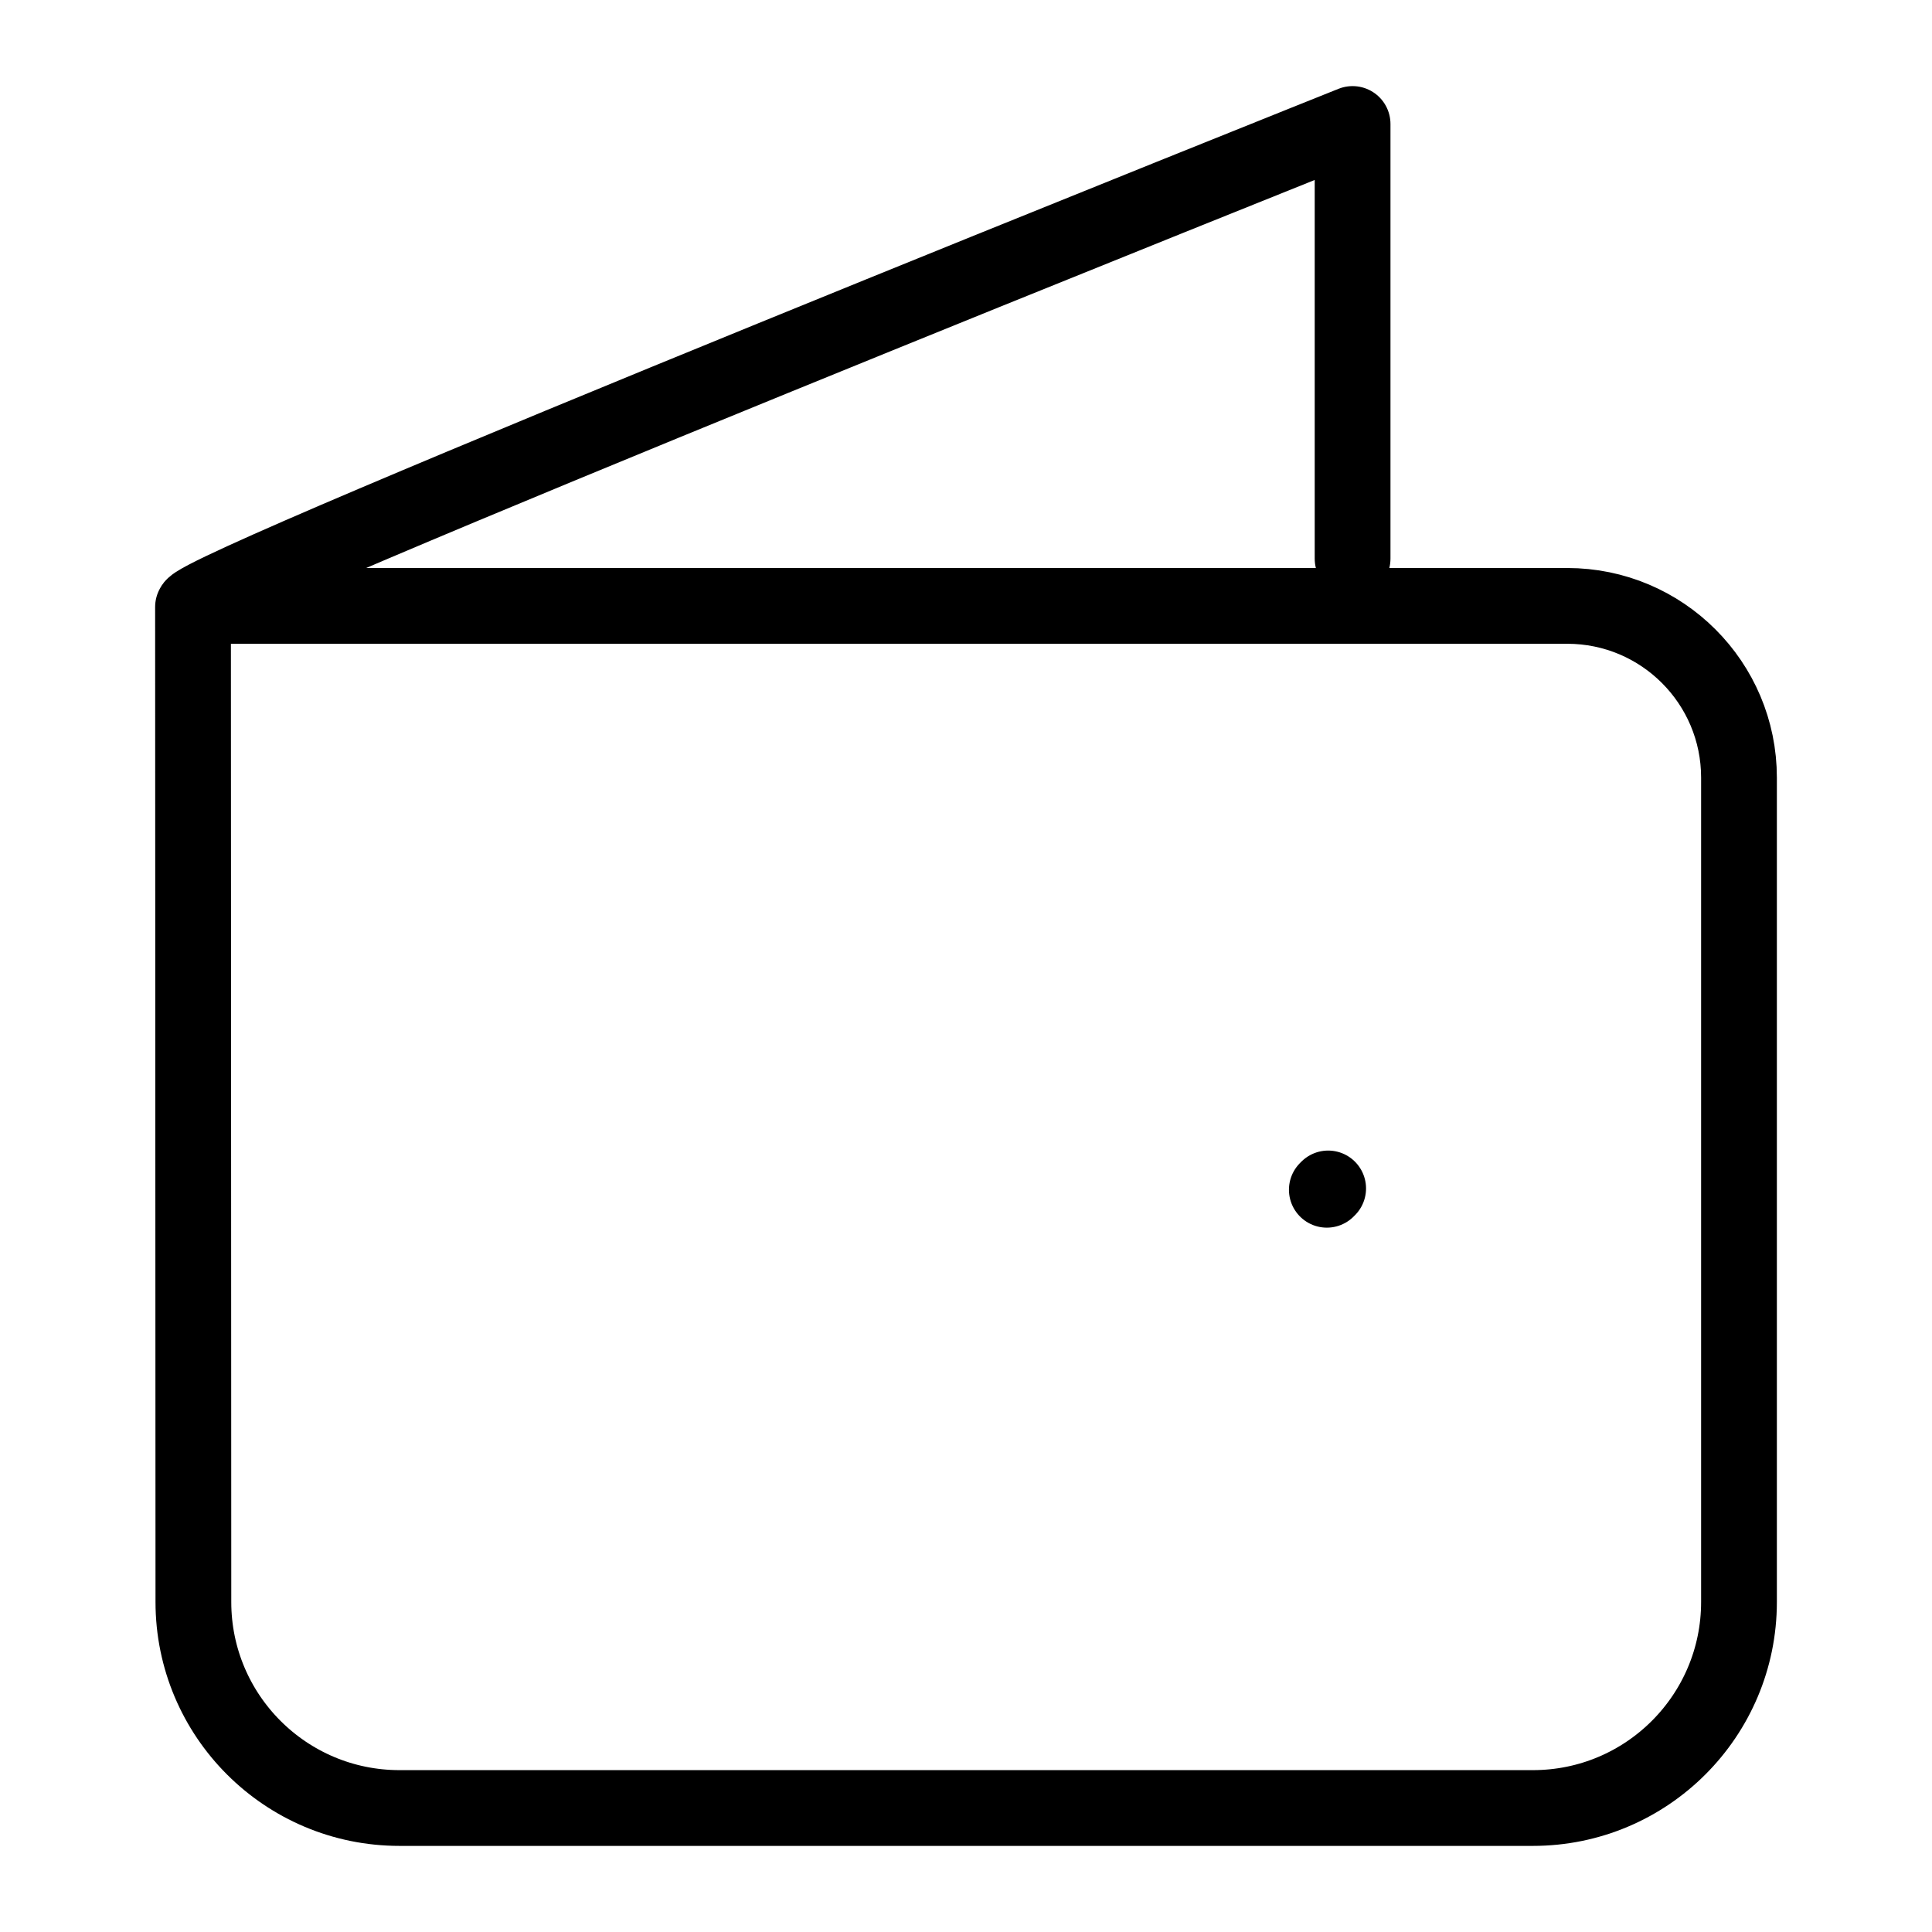
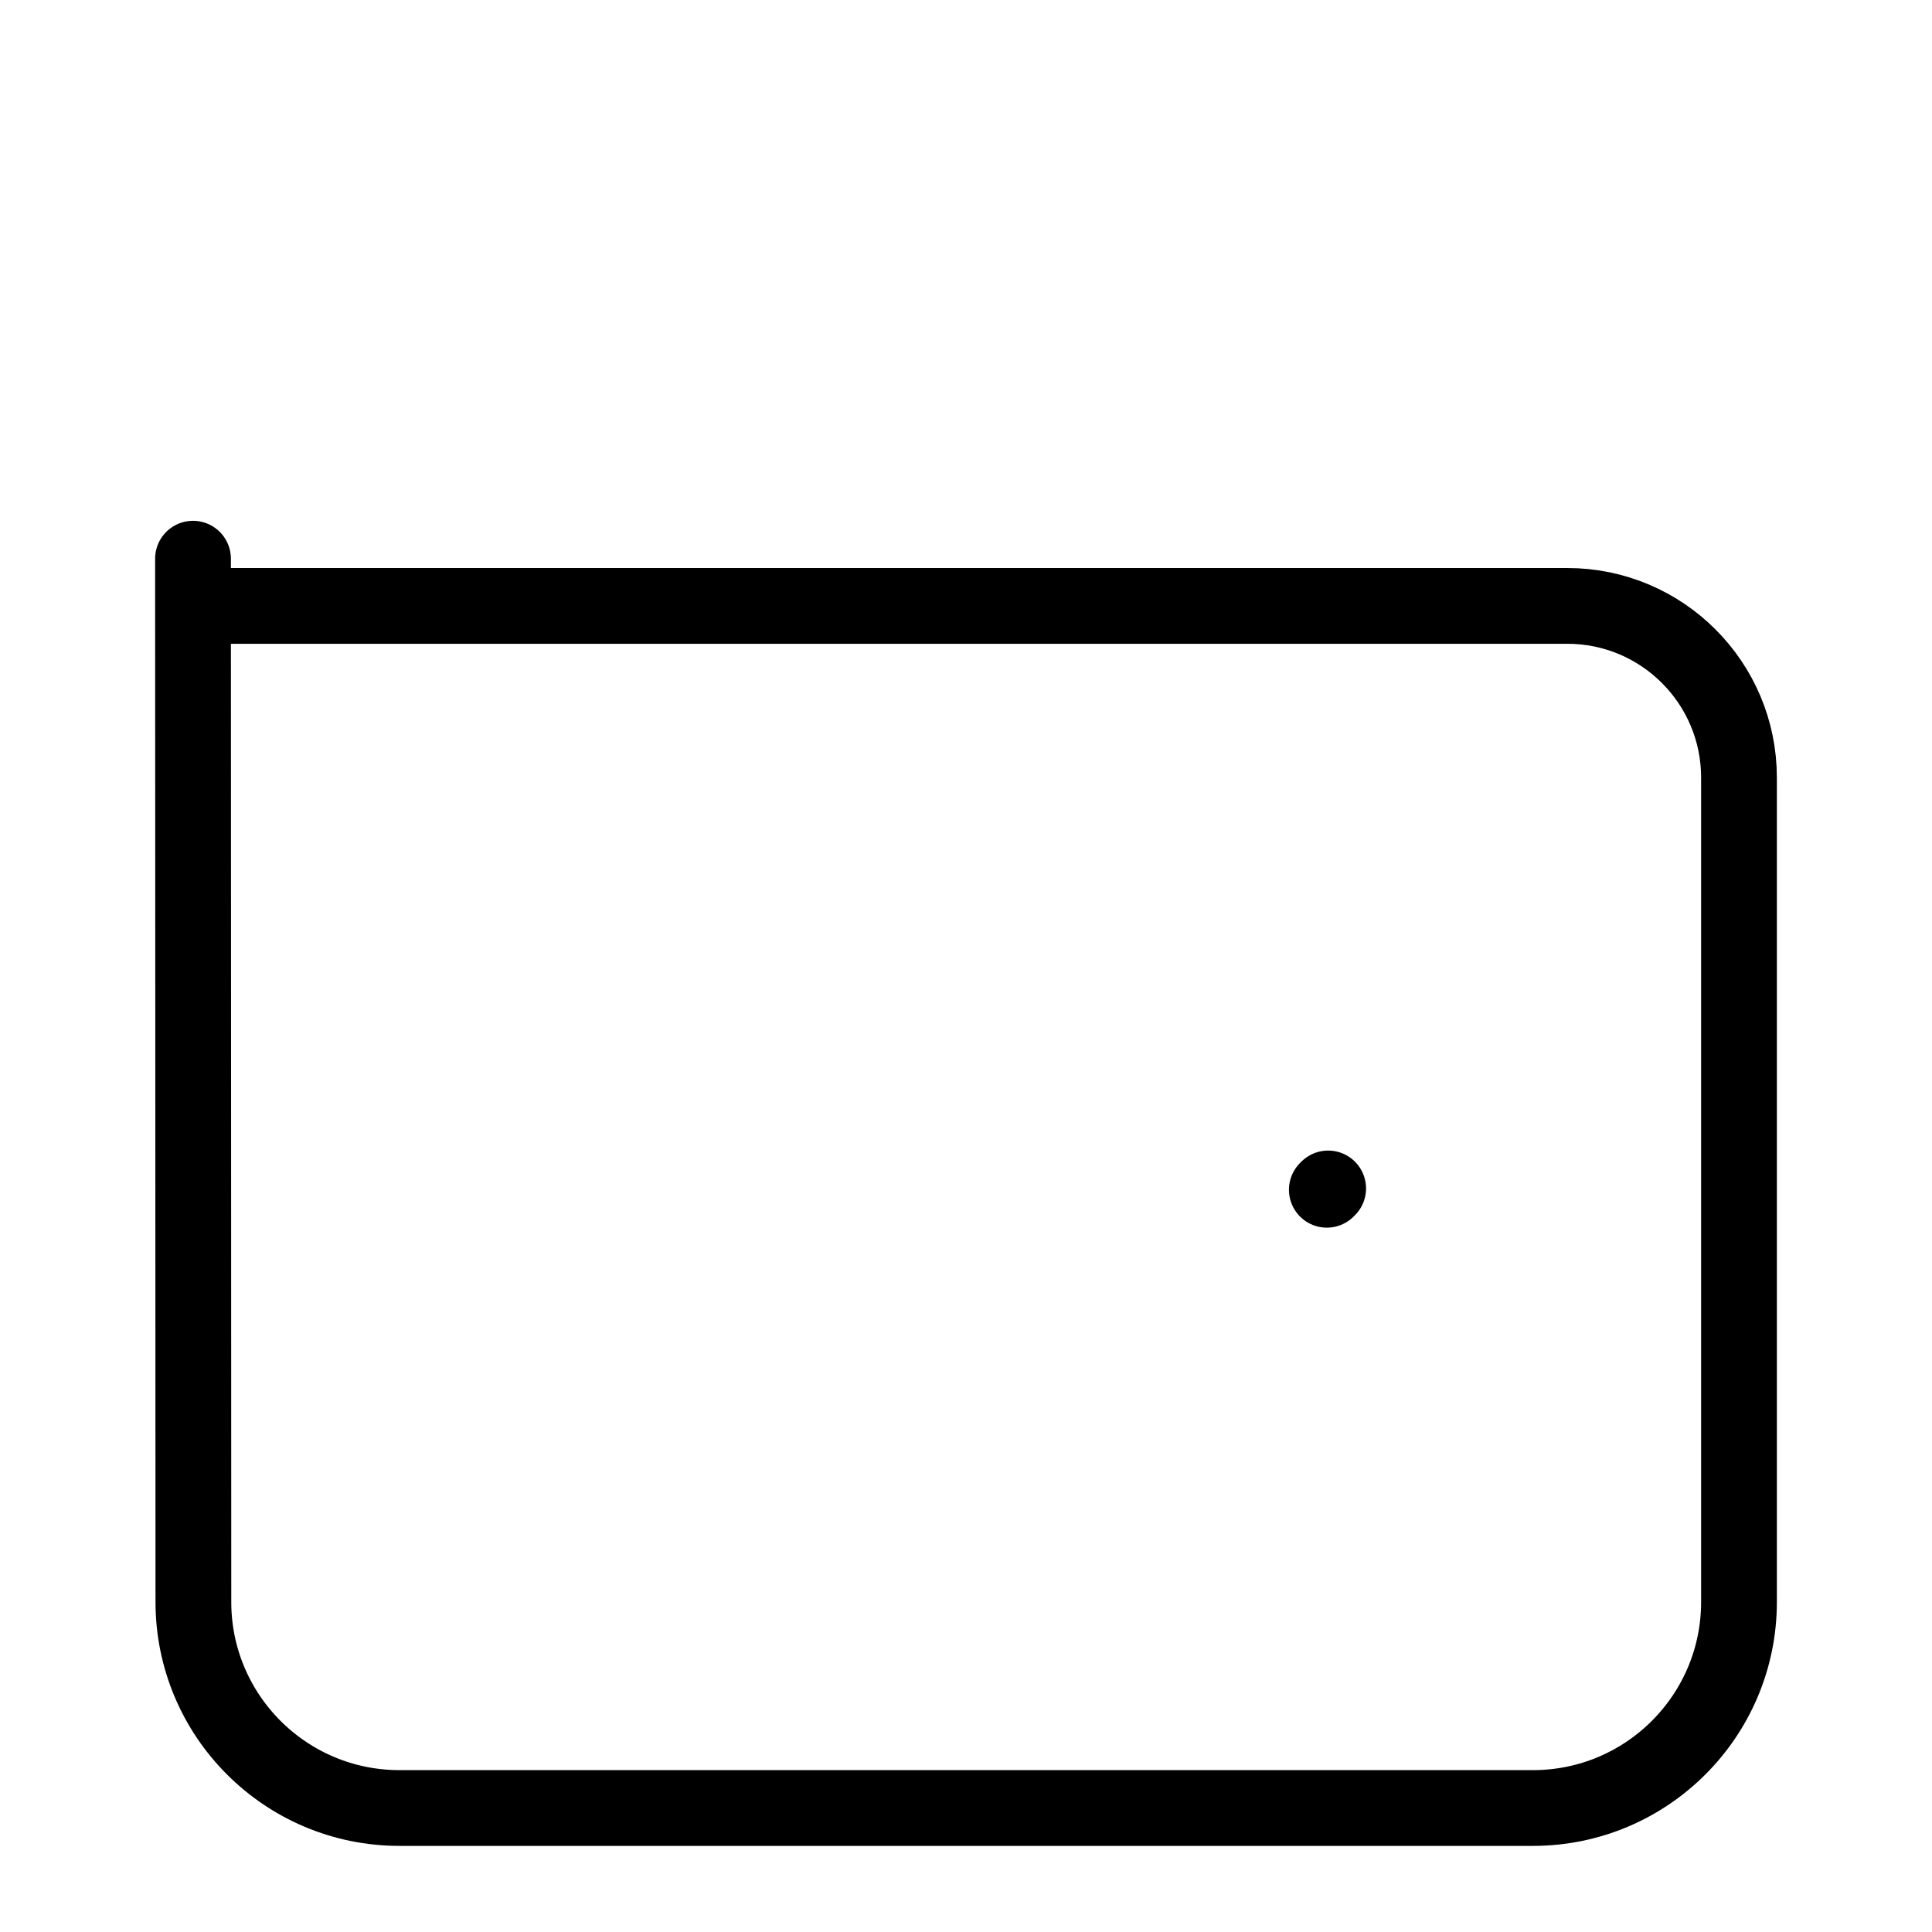
<svg xmlns="http://www.w3.org/2000/svg" width="51" height="51" viewBox="0 0 51 51" fill="none">
-   <path d="M5.095 16.023L5.105 42.288C5.105 45.292 7.541 47.727 10.545 47.727H40.465C43.469 47.727 45.905 45.292 45.905 42.288V20.527C45.905 18.024 43.875 15.994 41.372 15.994H5.135C5.117 15.994 5.101 16.006 5.095 16.023ZM5.095 16.023C5.097 15.513 35.705 3.273 35.705 3.273V14.748M35.06 31.372L35.025 31.407" stroke="black" stroke-width="2" stroke-linecap="round" stroke-linejoin="round" />
+   <path d="M5.095 16.023L5.105 42.288C5.105 45.292 7.541 47.727 10.545 47.727H40.465C43.469 47.727 45.905 45.292 45.905 42.288V20.527C45.905 18.024 43.875 15.994 41.372 15.994H5.135C5.117 15.994 5.101 16.006 5.095 16.023ZM5.095 16.023V14.748M35.06 31.372L35.025 31.407" stroke="black" stroke-width="2" stroke-linecap="round" stroke-linejoin="round" />
</svg>